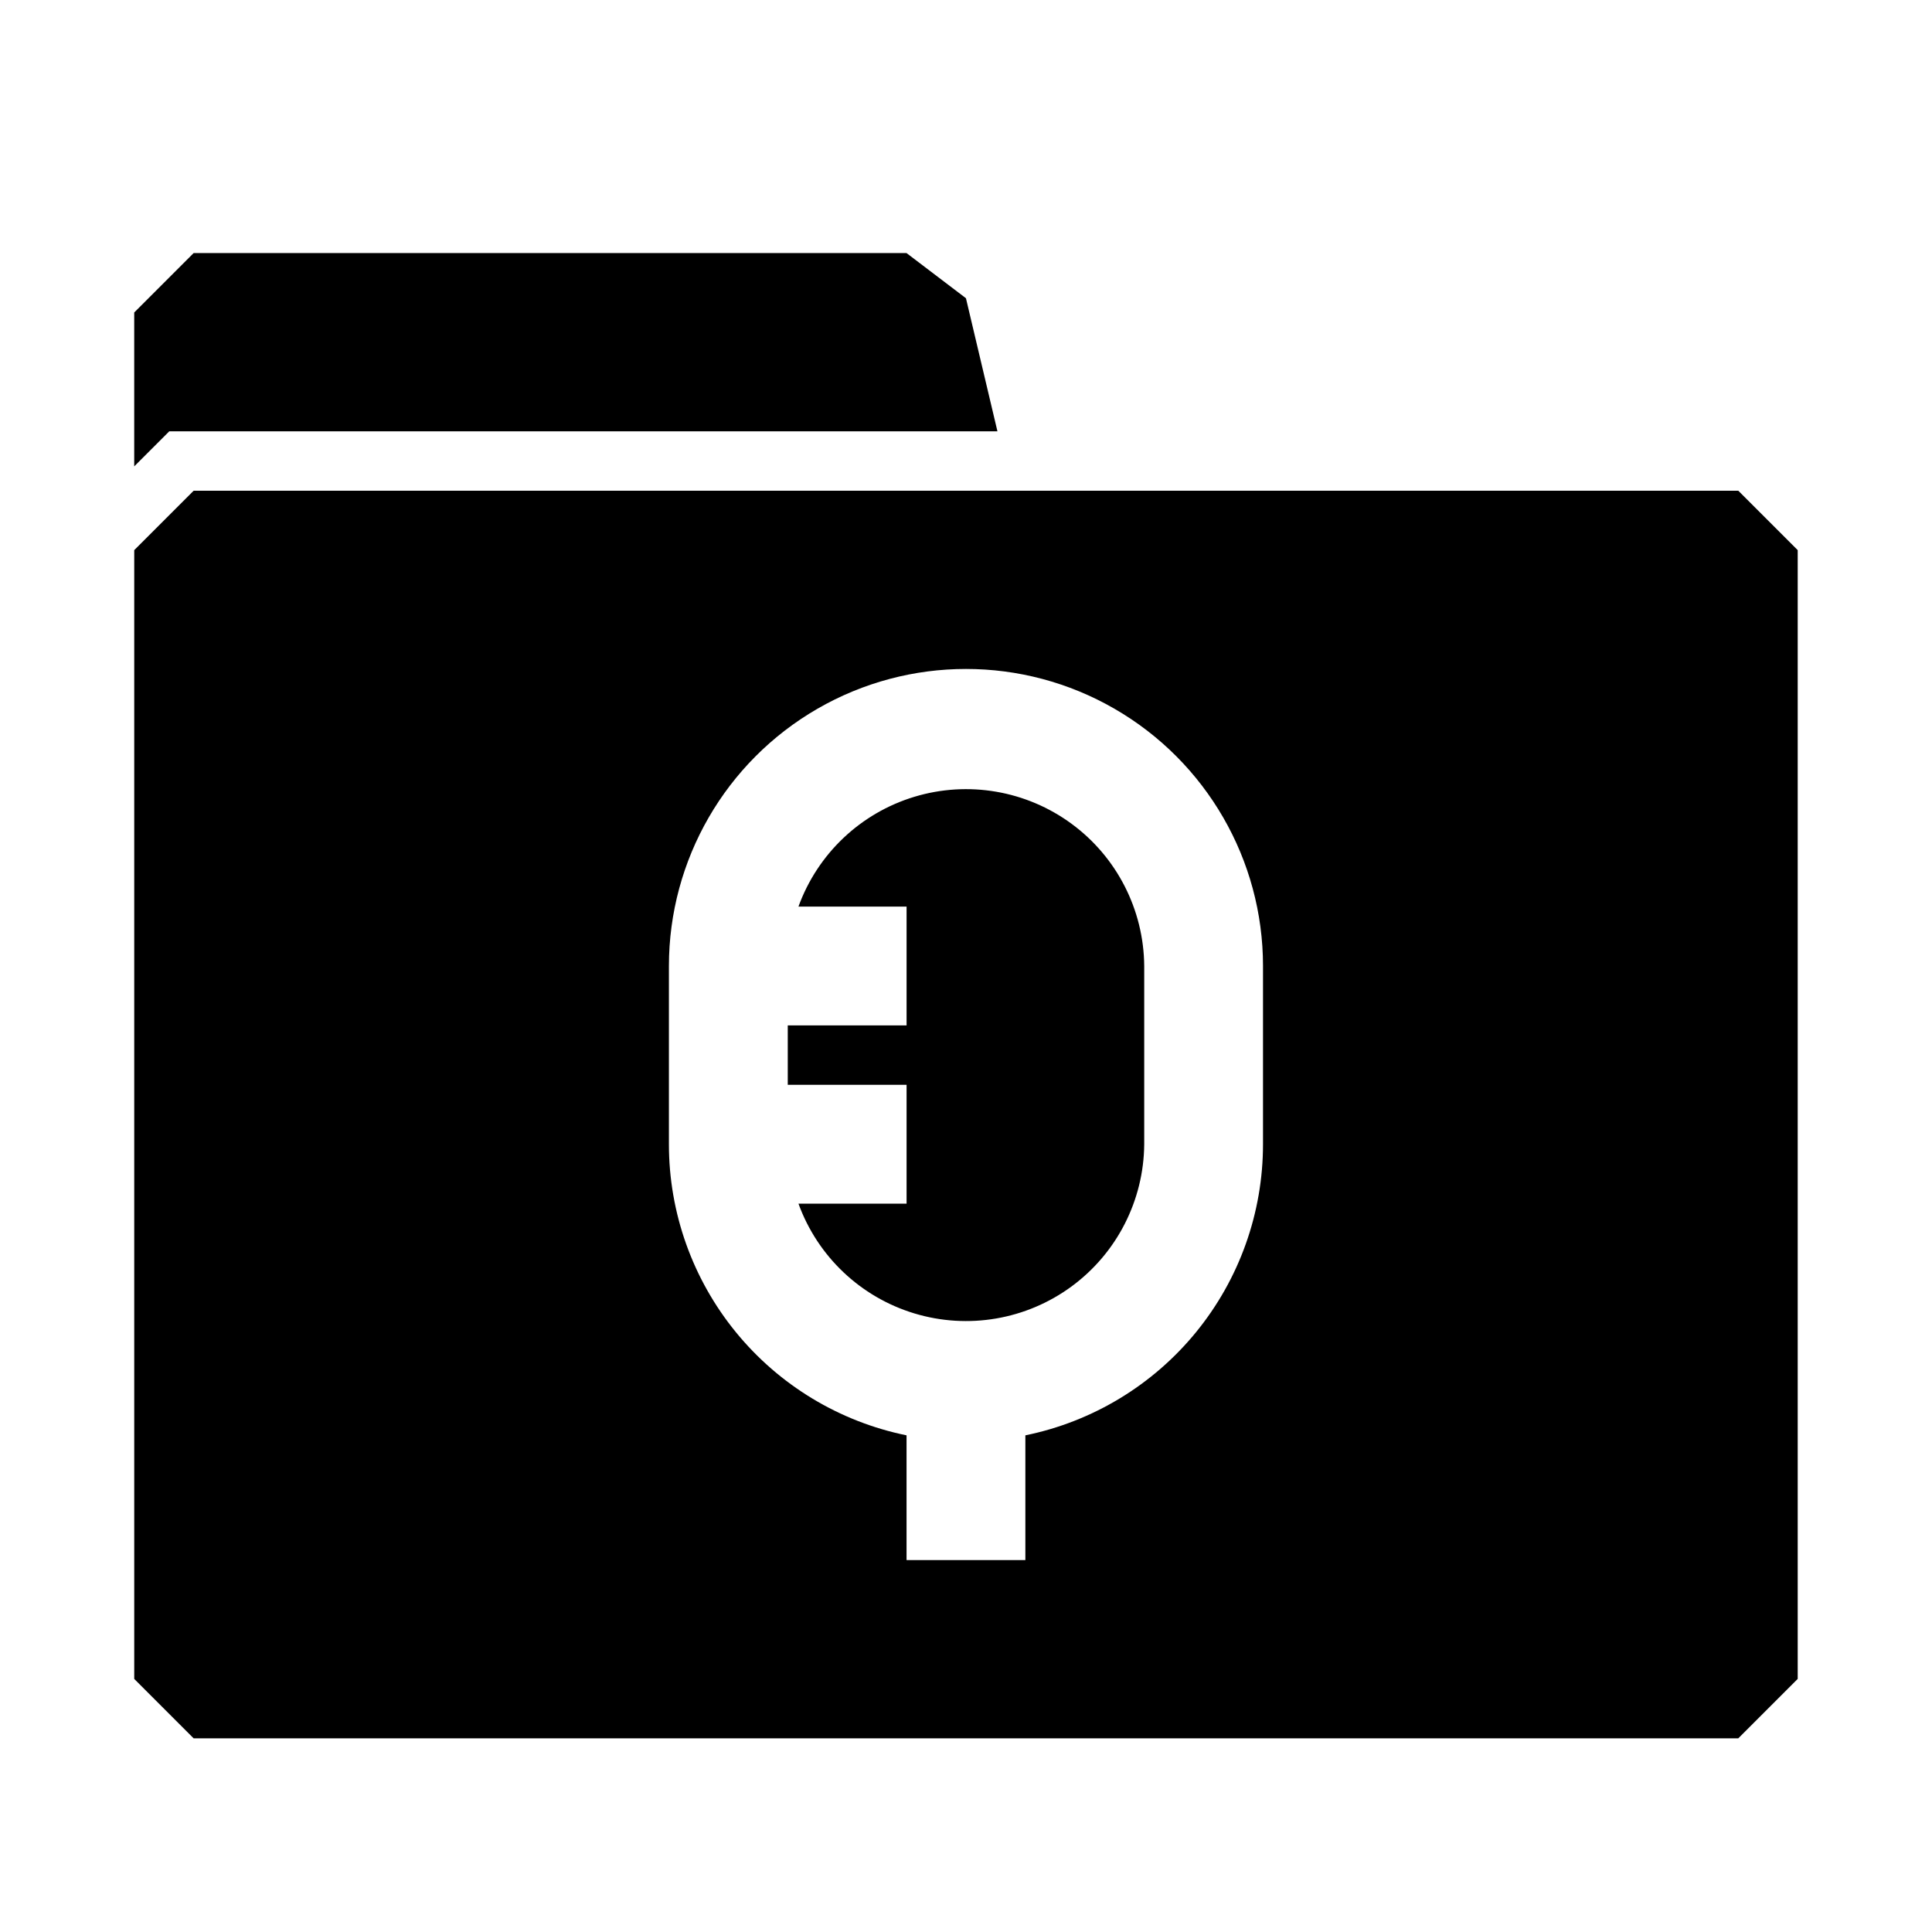
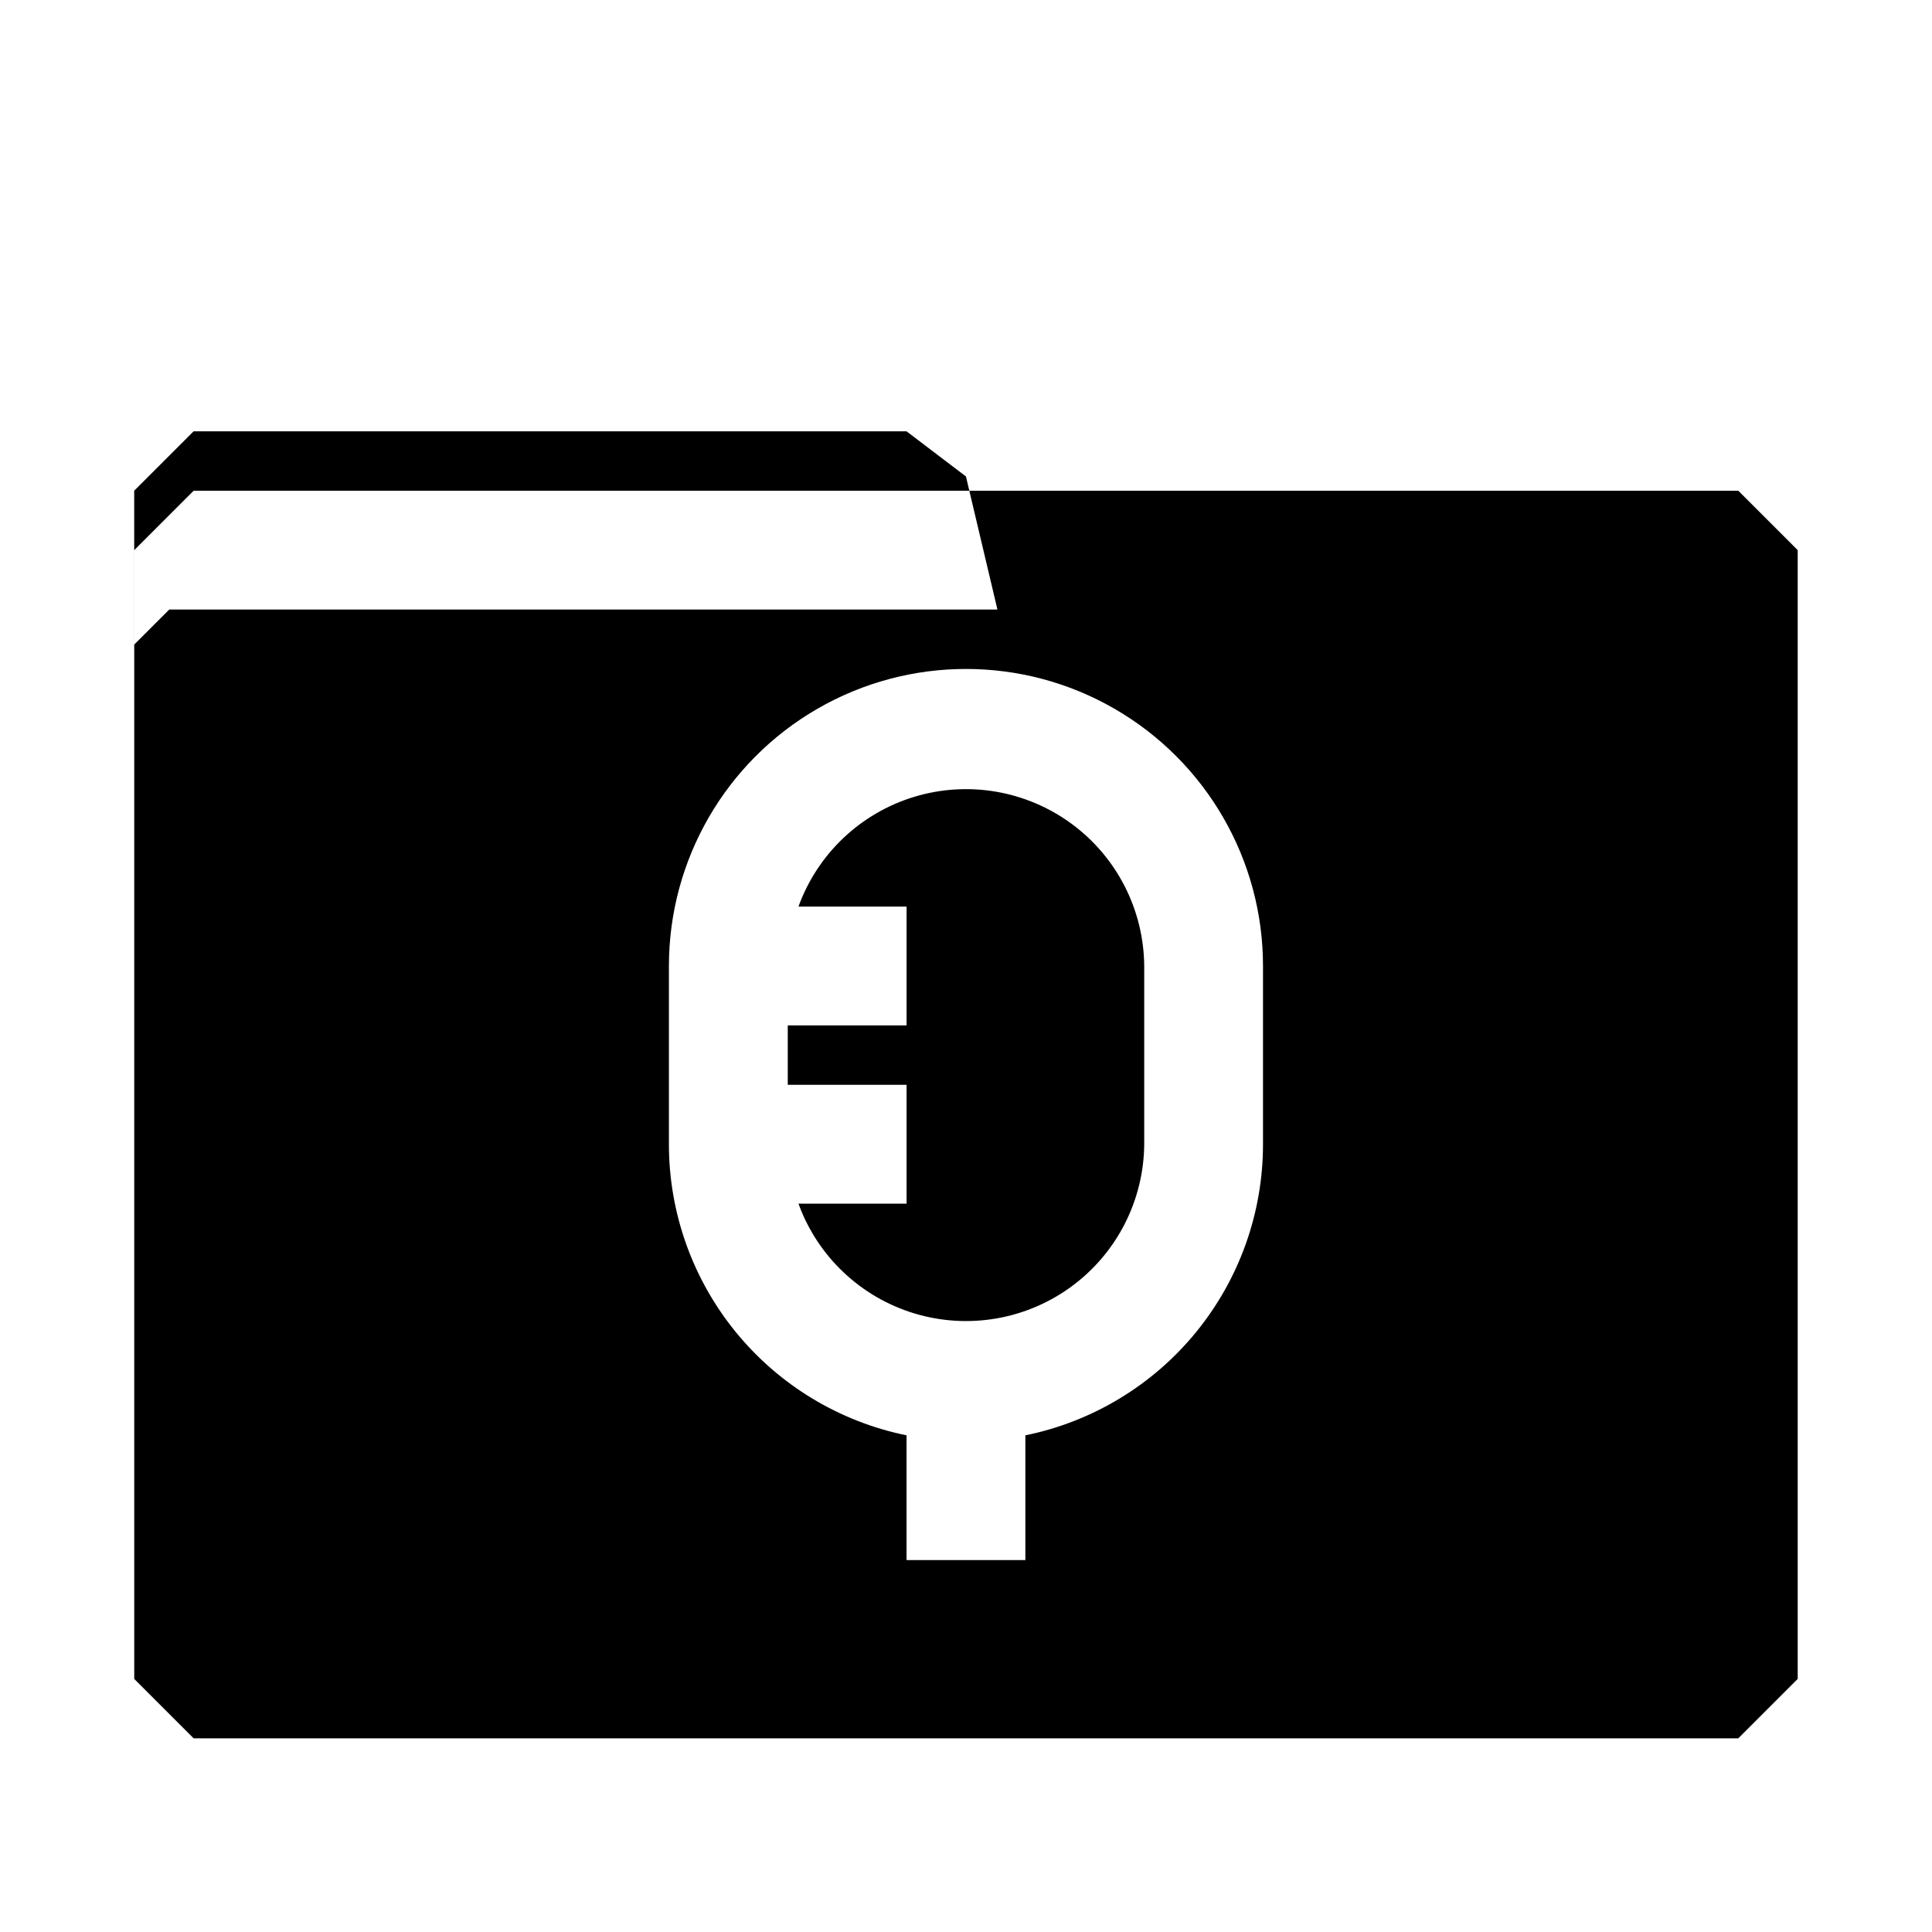
<svg xmlns="http://www.w3.org/2000/svg" fill="#000000" width="800px" height="800px" version="1.1" viewBox="144 144 512 512">
-   <path d="m447.23 400v47.23c-0.117 14.887-7.242 28.852-19.234 37.676-11.992 8.824-27.441 11.477-41.688 7.16-14.25-4.316-25.629-15.098-30.707-29.09h28.652v-31.488h-31.488v-15.746h31.488v-31.488h-28.652c5.078-13.996 16.457-24.777 30.707-29.094 14.246-4.316 29.695-1.66 41.688 7.164 11.992 8.824 19.117 22.785 19.234 37.676zm173.18-110.21v299.14l-15.742 15.742-409.35 0.004-15.742-15.746v-299.14l15.742-15.742h409.35zm-141.7 110.21v0.004c0-28.125-15.004-54.113-39.359-68.176s-54.363-14.062-78.723 0c-24.355 14.062-39.359 40.051-39.359 68.176v47.23c-0.004 18.148 6.262 35.738 17.738 49.797s27.457 23.719 45.238 27.348v33.062h31.488v-33.062c17.781-3.629 33.762-13.289 45.238-27.348 11.477-14.059 17.742-31.648 17.738-49.797zm-289.85-141.7h219.47l-8.344-35.266-15.746-11.965h-188.93l-15.742 15.742v40.777z" />
+   <path d="m447.23 400v47.23c-0.117 14.887-7.242 28.852-19.234 37.676-11.992 8.824-27.441 11.477-41.688 7.16-14.25-4.316-25.629-15.098-30.707-29.09h28.652v-31.488h-31.488v-15.746h31.488v-31.488h-28.652c5.078-13.996 16.457-24.777 30.707-29.094 14.246-4.316 29.695-1.66 41.688 7.164 11.992 8.824 19.117 22.785 19.234 37.676zm173.18-110.21v299.14l-15.742 15.742-409.35 0.004-15.742-15.746v-299.14l15.742-15.742h409.35zm-141.7 110.21v0.004c0-28.125-15.004-54.113-39.359-68.176s-54.363-14.062-78.723 0c-24.355 14.062-39.359 40.051-39.359 68.176v47.23c-0.004 18.148 6.262 35.738 17.738 49.797s27.457 23.719 45.238 27.348v33.062h31.488v-33.062c17.781-3.629 33.762-13.289 45.238-27.348 11.477-14.059 17.742-31.648 17.738-49.797m-289.85-141.7h219.47l-8.344-35.266-15.746-11.965h-188.93l-15.742 15.742v40.777z" />
</svg>